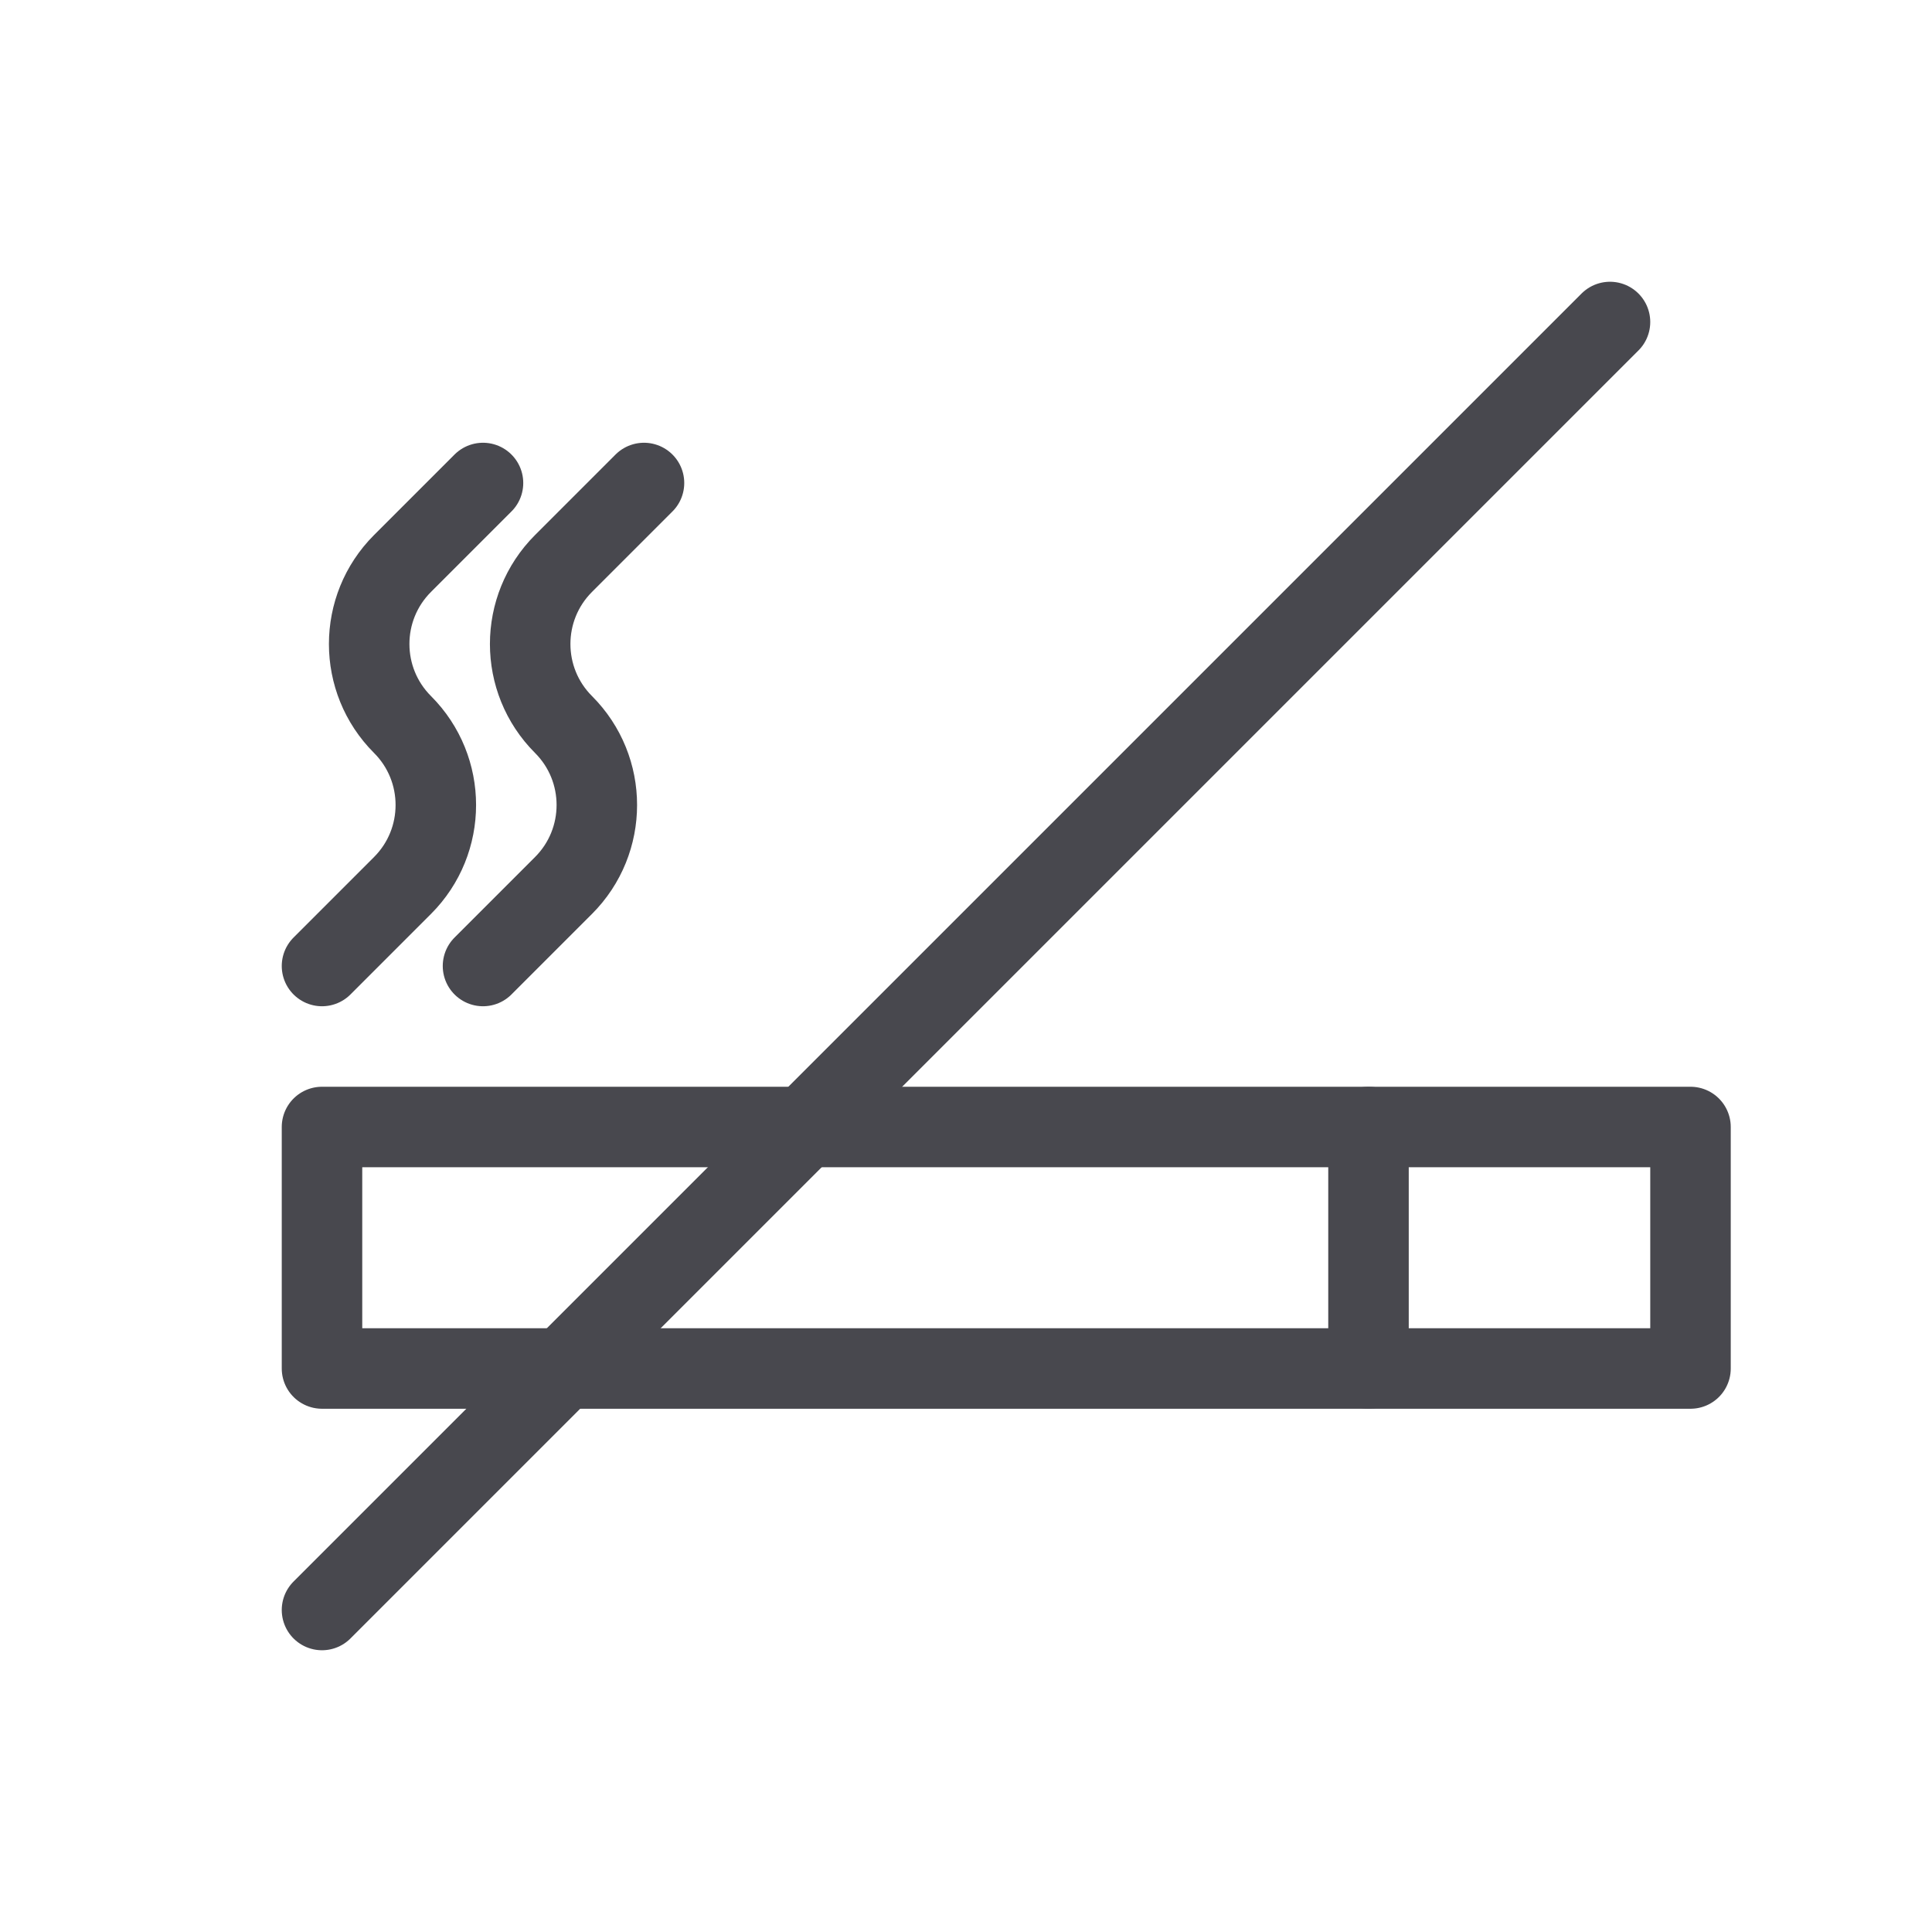
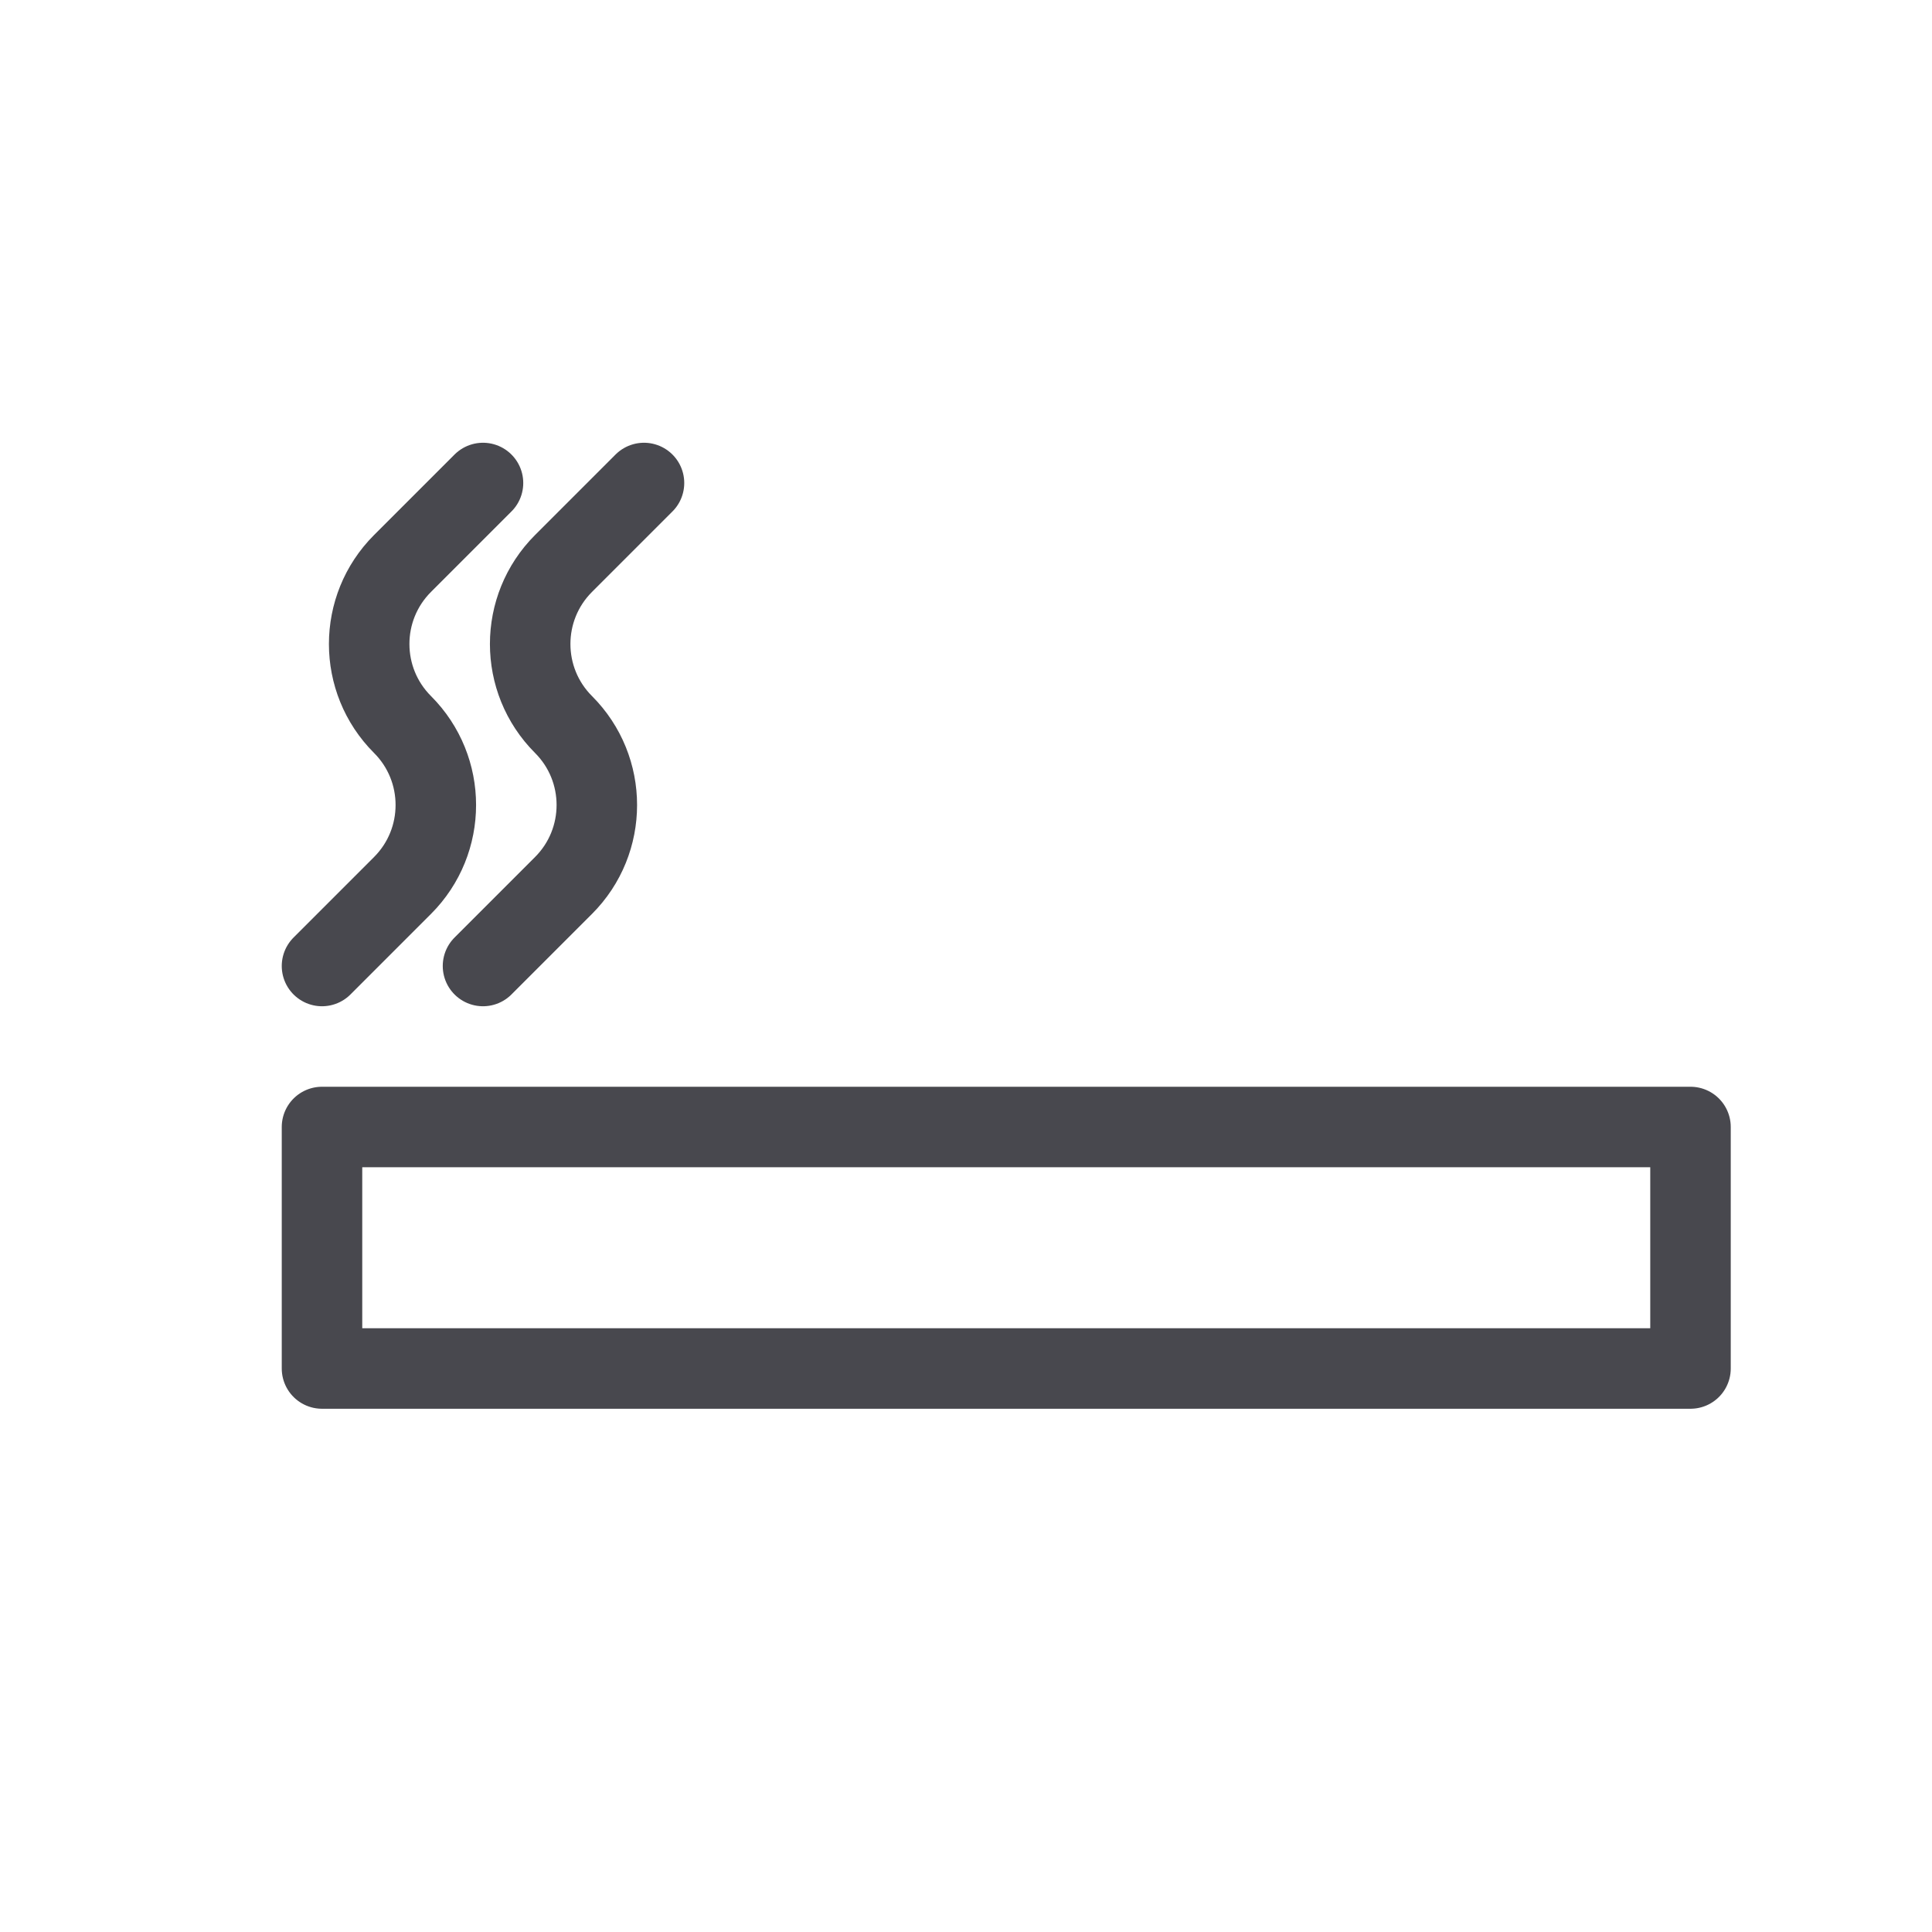
<svg xmlns="http://www.w3.org/2000/svg" width="24" height="24" viewBox="0 0 24 24" fill="none">
  <rect x="4" y="14" width="17" height="3" stroke="#48484E" stroke-linecap="round" stroke-linejoin="round" />
-   <path d="M17 14V17" stroke="#48484E" stroke-linecap="round" />
  <path d="M6 12L7 11C7.552 10.448 7.552 9.552 7 9V9C6.448 8.448 6.448 7.552 7 7L8 6" stroke="#48484E" stroke-linecap="round" />
  <path d="M4 12L5 11C5.552 10.448 5.552 9.552 5 9V9C4.448 8.448 4.448 7.552 5 7L6 6" stroke="#48484E" stroke-linecap="round" />
-   <path d="M20 4L4 20" stroke="#48484E" stroke-linecap="round" />
</svg>